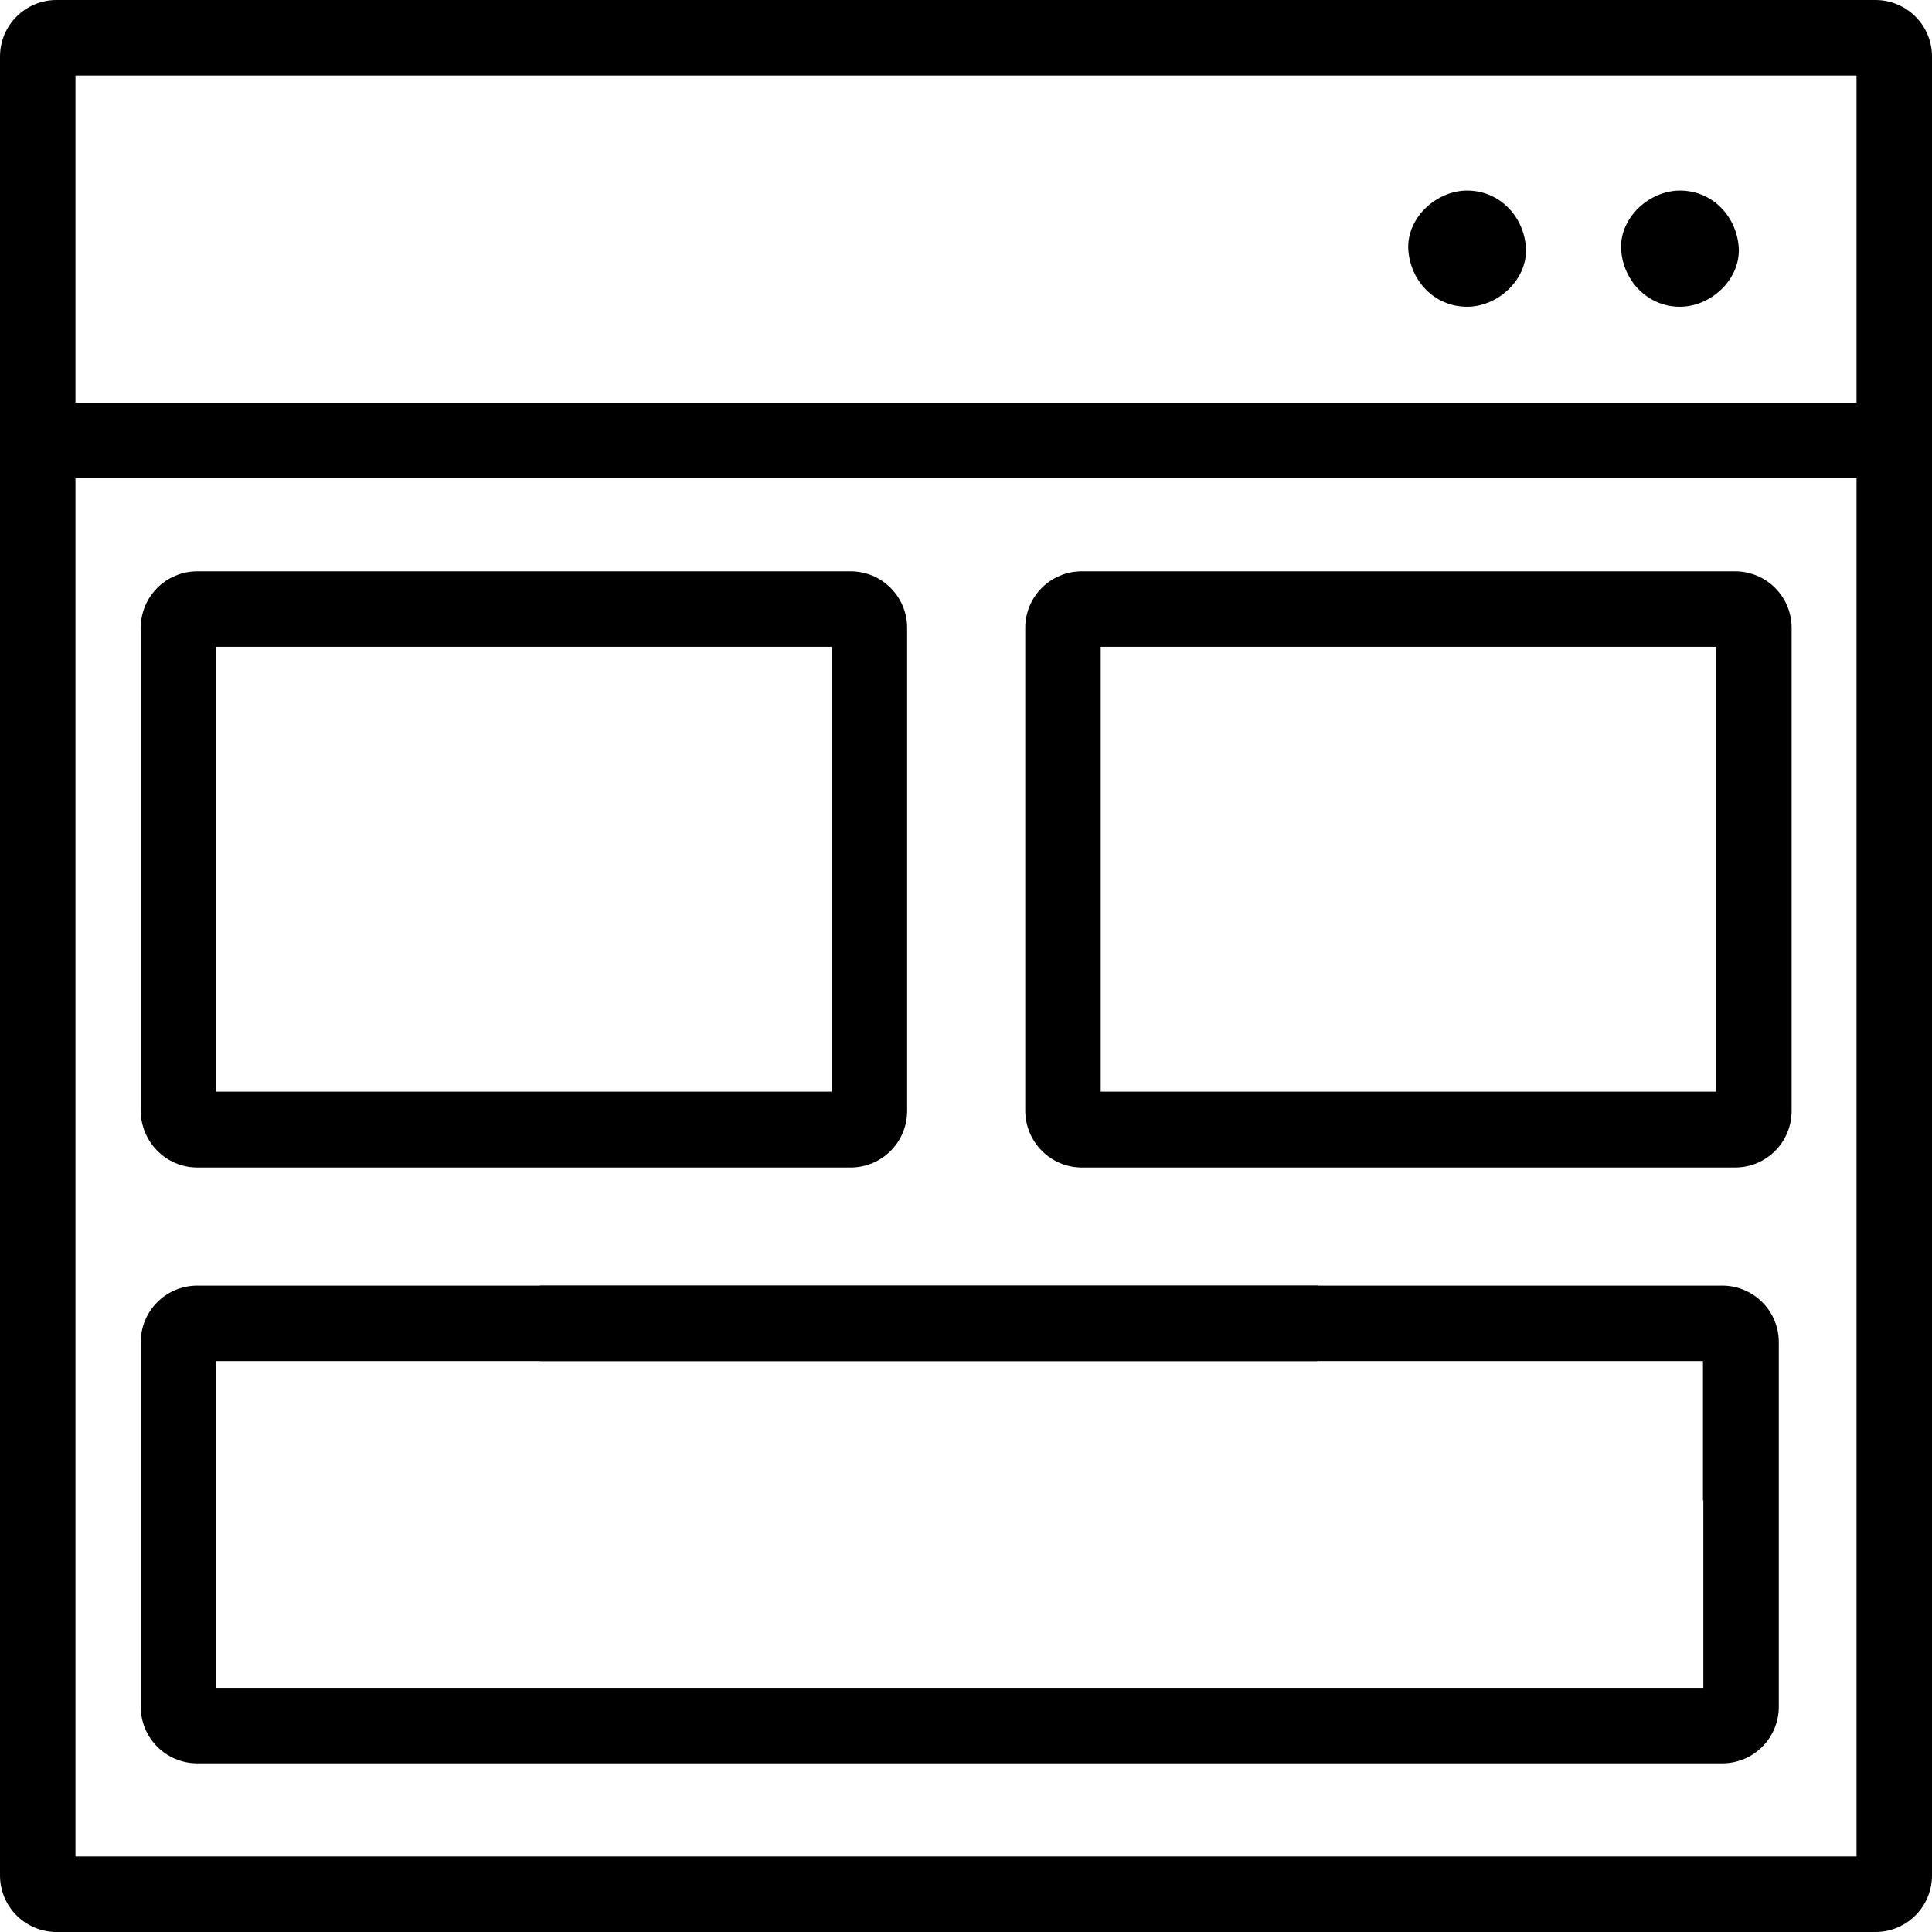
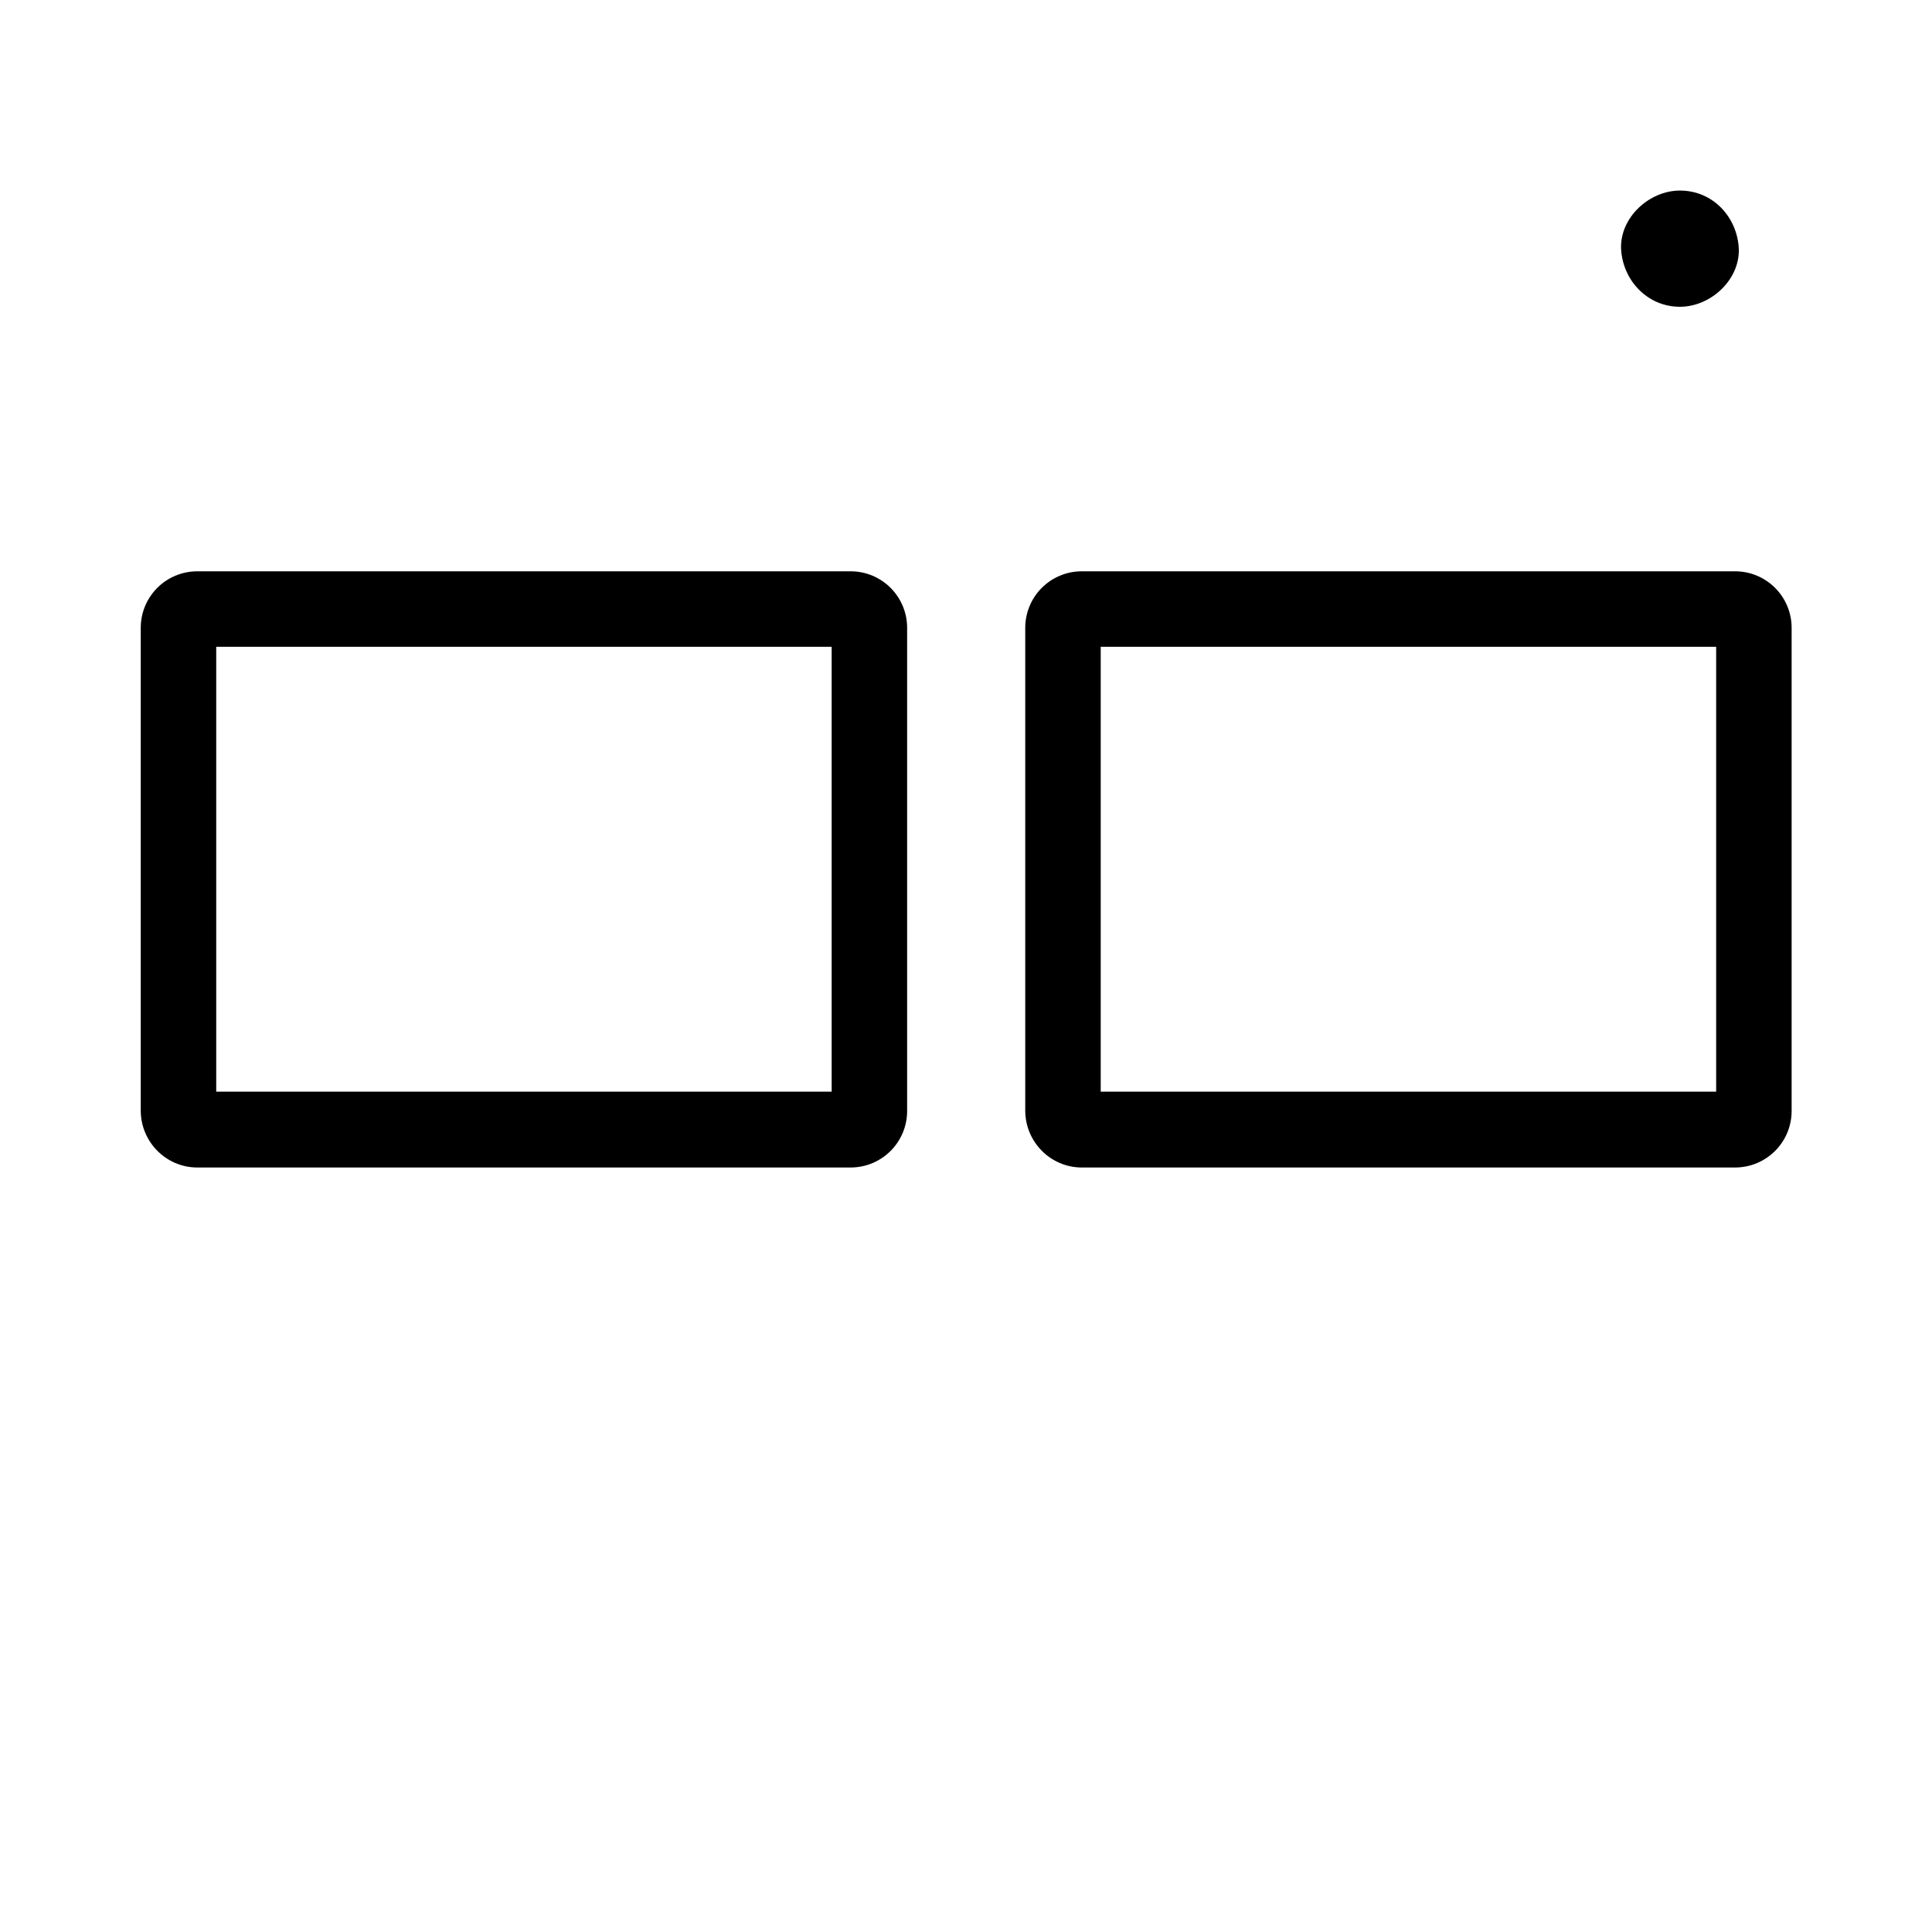
<svg xmlns="http://www.w3.org/2000/svg" version="1.1" id="Livello_1" x="0px" y="0px" viewBox="0 0 512 512" style="enable-background:new 0 0 512 512;" xml:space="preserve">
  <g>
    <g>
      <path d="M445.2,81.3c8.1,0,15.9-7.1,15.6-15.4c-0.4-8.3-6.8-15.4-15.6-15.4c-8.1,0-15.9,7.1-15.6,15.4    C430,74.2,436.5,81.3,445.2,81.3z" />
    </g>
    <g>
-       <path d="M388.8,81.3c8.1,0,15.9-7.1,15.6-15.4c-0.4-8.3-6.8-15.4-15.6-15.4c-8.1,0-15.9,7.1-15.6,15.4    C373.6,74.2,380,81.3,388.8,81.3z" />
-     </g>
+       </g>
    <g>
-       <path d="M497,0H15C6.7,0,0,6.7,0,15v482c0,8.3,6.7,15,15,15h482c8.3,0,15-6.7,15-15V15C512,6.7,505.3,0,497,0z M20,20h472v86.7H20    V20z M492,492H20V126.7h472V492z" />
      <path d="M52.3,309.4h173.1c8.3,0,15-6.7,15-15V166.4c0-8.3-6.7-15-15-15H52.3c-8.3,0-15,6.7-15,15v127.9    C37.3,302.6,44,309.4,52.3,309.4z M57.3,171.4h163.1v117.9H57.3L57.3,171.4z" />
      <path d="M286.7,309.4h173.1c8.3,0,15-6.7,15-15V166.4c0-8.3-6.7-15-15-15H286.7c-8.3,0-15,6.7-15,15v127.9    C271.7,302.6,278.4,309.4,286.7,309.4z M291.7,171.4h163.1v117.9H291.7L291.7,171.4z" />
    </g>
  </g>
-   <path d="M456.4,340.7H349.2h-65.9h-58h-82.2H52.3c-8.3,0-15,6.7-15,15v41.9v12.8v41.9c0,8.3,6.7,15,15,15h90.8h82.2h58h65.9h107.2  c8.3,0,15-6.7,15-15v-41.9v-12.8v-41.9C471.4,347.4,464.7,340.7,456.4,340.7z M451.4,397.6v12.8v36.9H349.2h-55.4h-5.5h-20h-20.1  h-3.3h-4.6h-20h-12.5h-64.7H57.3v-36.9v-12.8v-36.9h64.3h21.5h77.2h20h28h20h60.9h20.6h81.5V397.6z" />
-   <rect x="143.1" y="340.7" width="206.1" height="20" />
</svg>